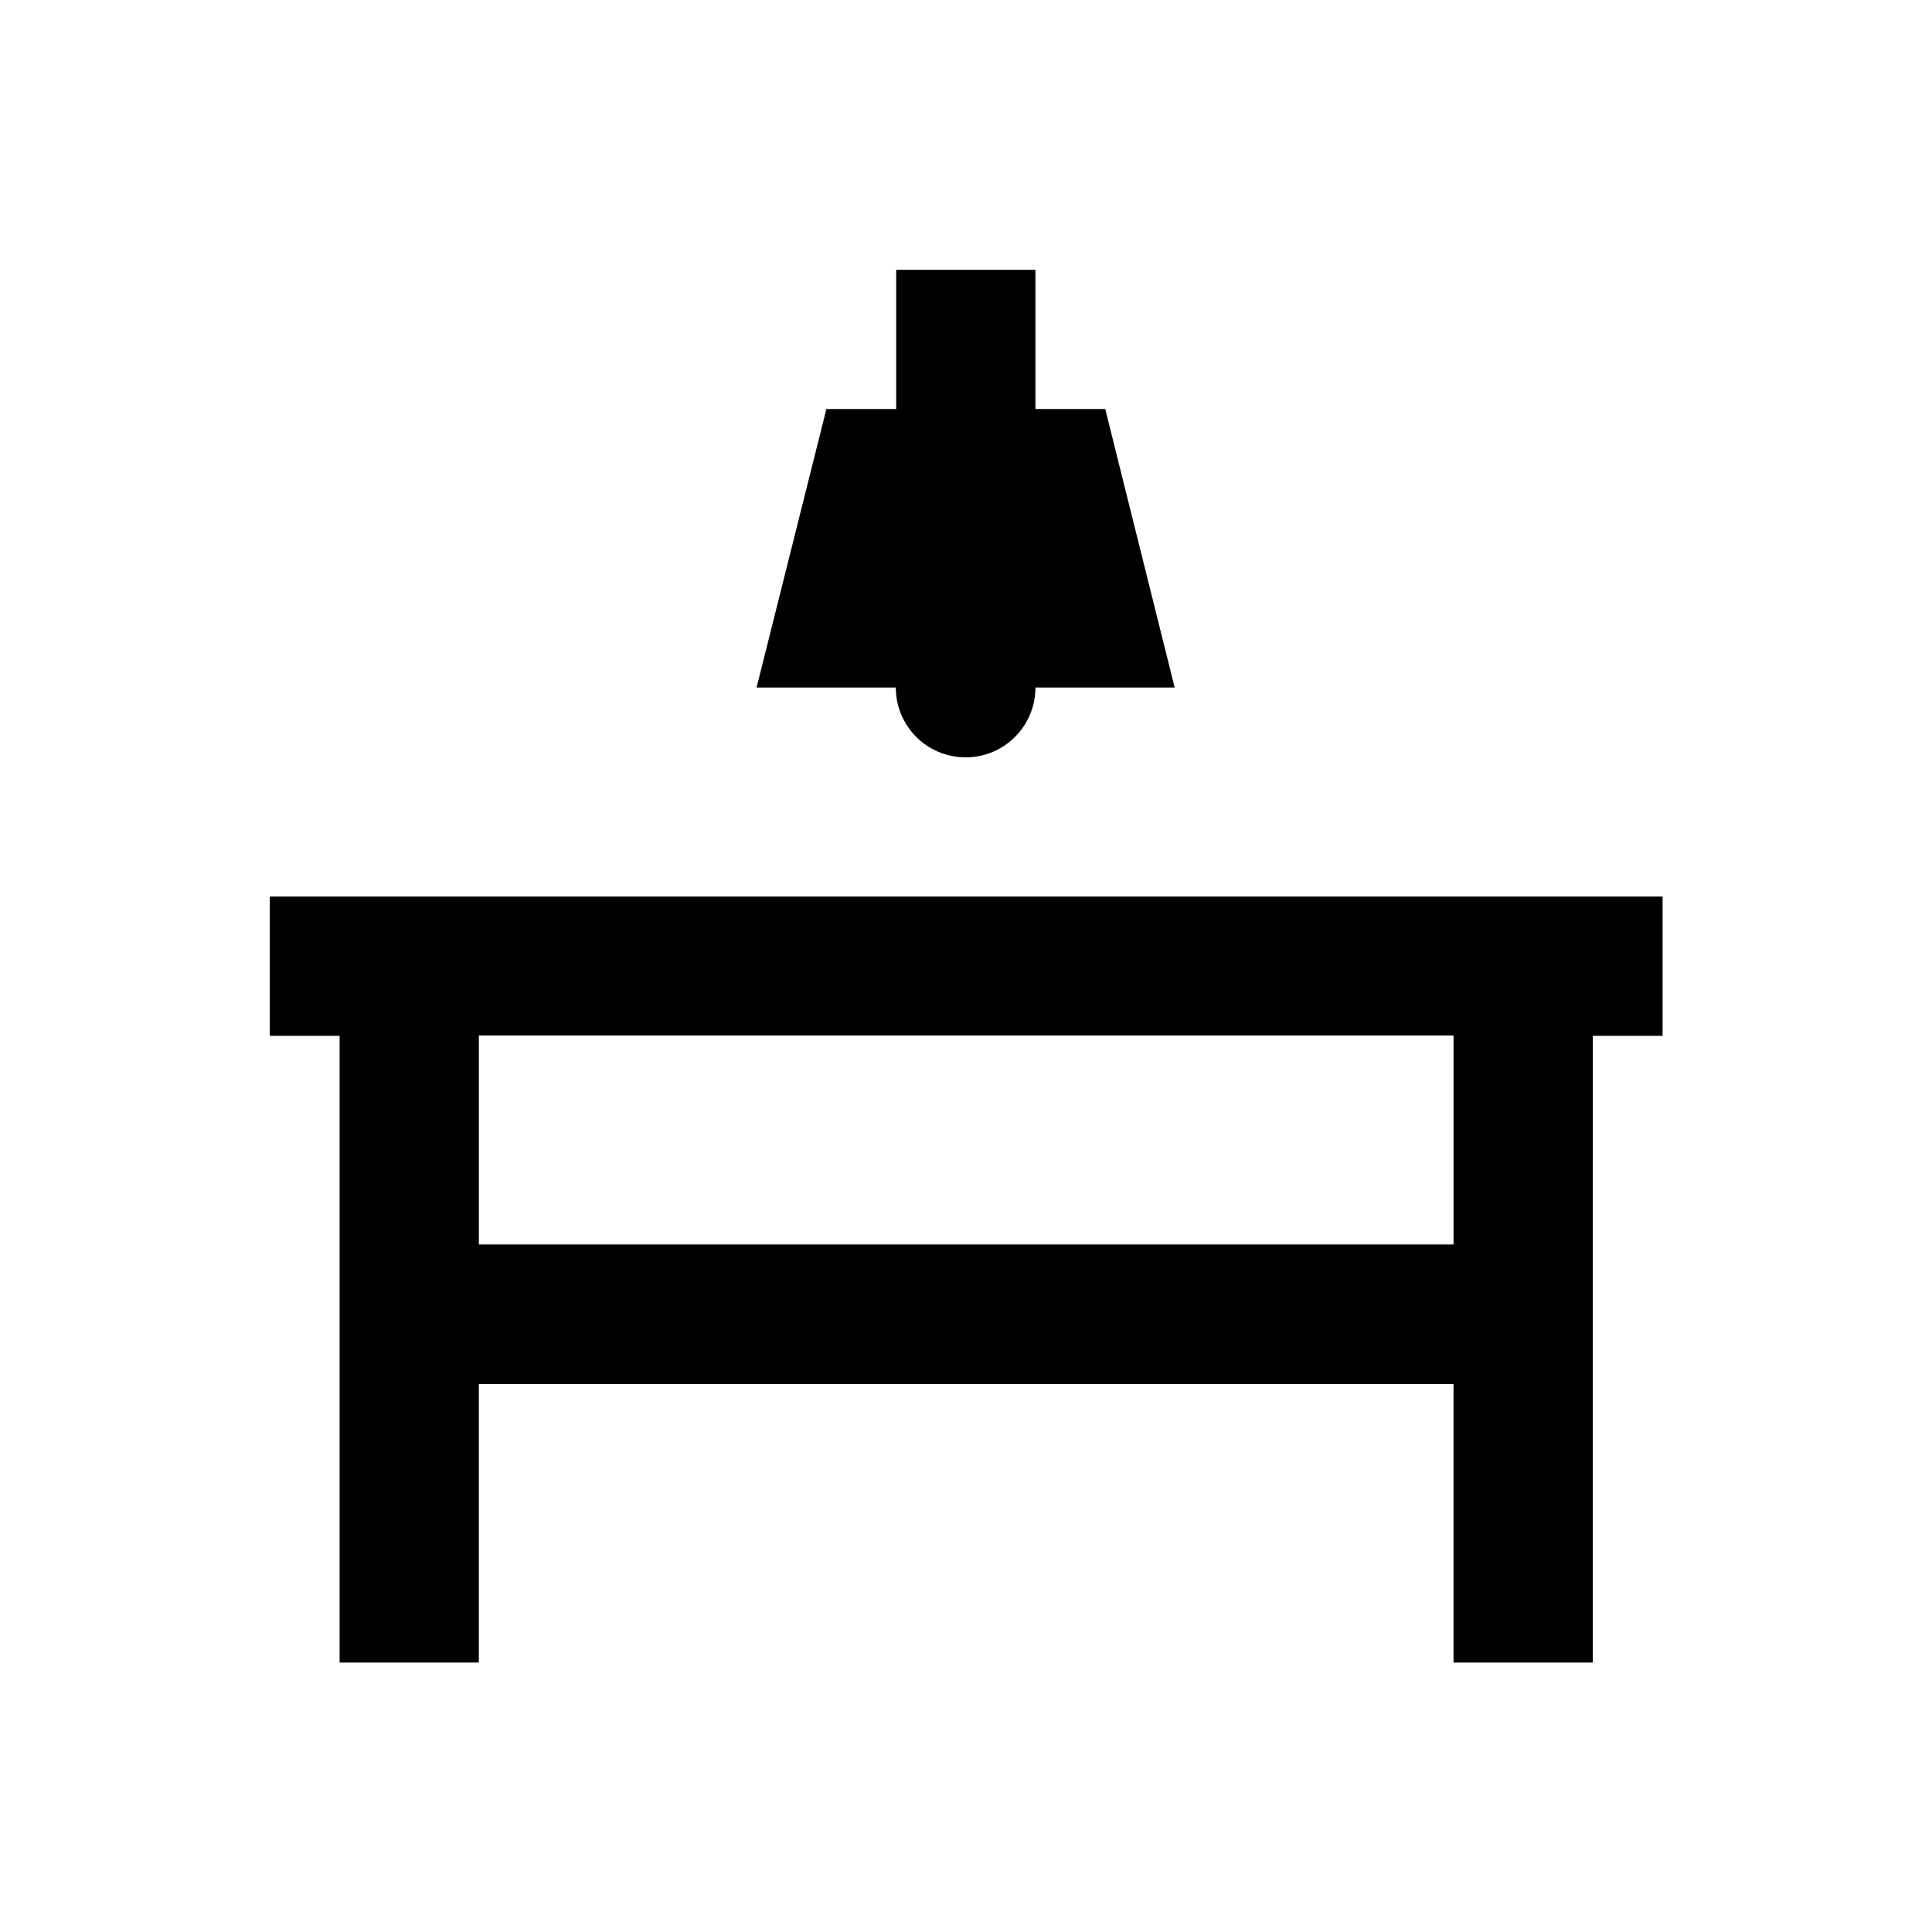
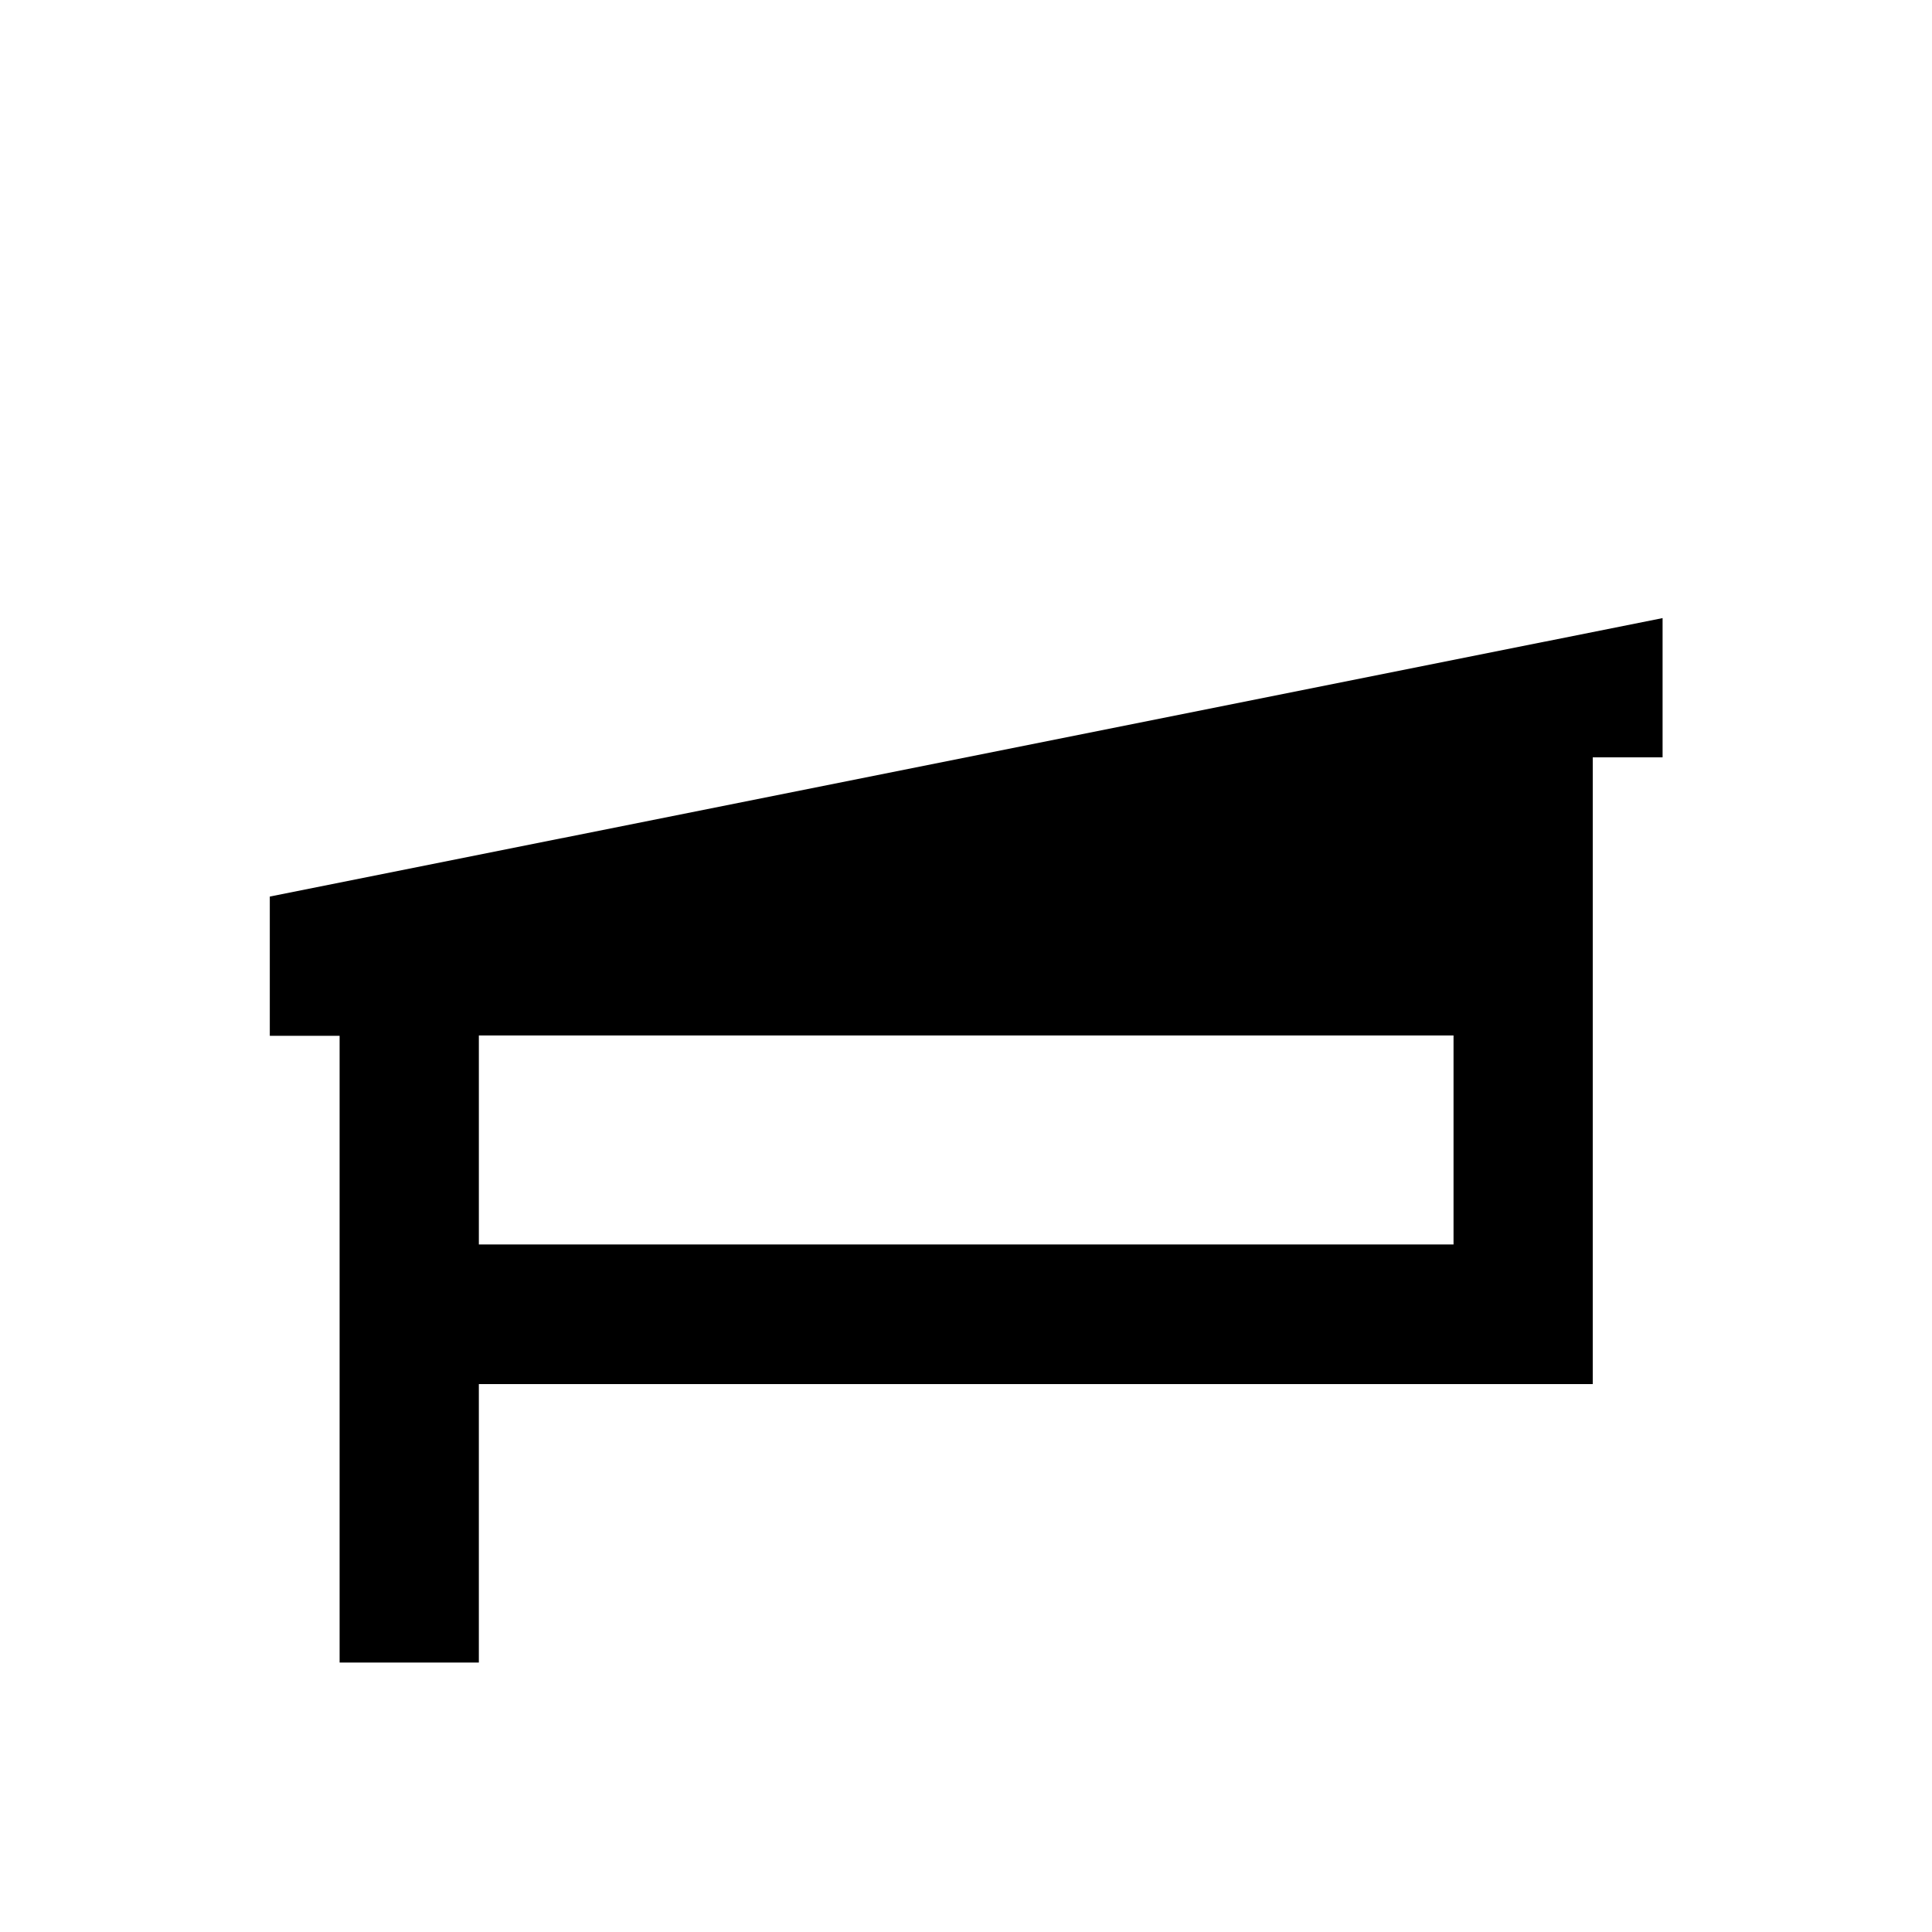
<svg xmlns="http://www.w3.org/2000/svg" fill="#000000" width="800px" height="800px" version="1.1" viewBox="144 144 512 512">
  <g>
-     <path d="m436.9 252.4h-18.5v-36.902h-36.898v36.902h-18.5l-18.5 73.801h36.898c0 10.234 8.266 18.5 18.5 18.5 10.234 0 18.5-8.266 18.5-18.5h36.898z" />
-     <path d="m215.5 381.6v36.898h18.5v166.1h36.898v-73.801h258.3v73.801h36.898l0.004-166.1h18.5v-36.898zm55.402 92.199v-55.398h258.3v55.398z" />
+     <path d="m215.5 381.6v36.898h18.5v166.1h36.898v-73.801h258.3h36.898l0.004-166.1h18.5v-36.898zm55.402 92.199v-55.398h258.3v55.398z" />
  </g>
</svg>